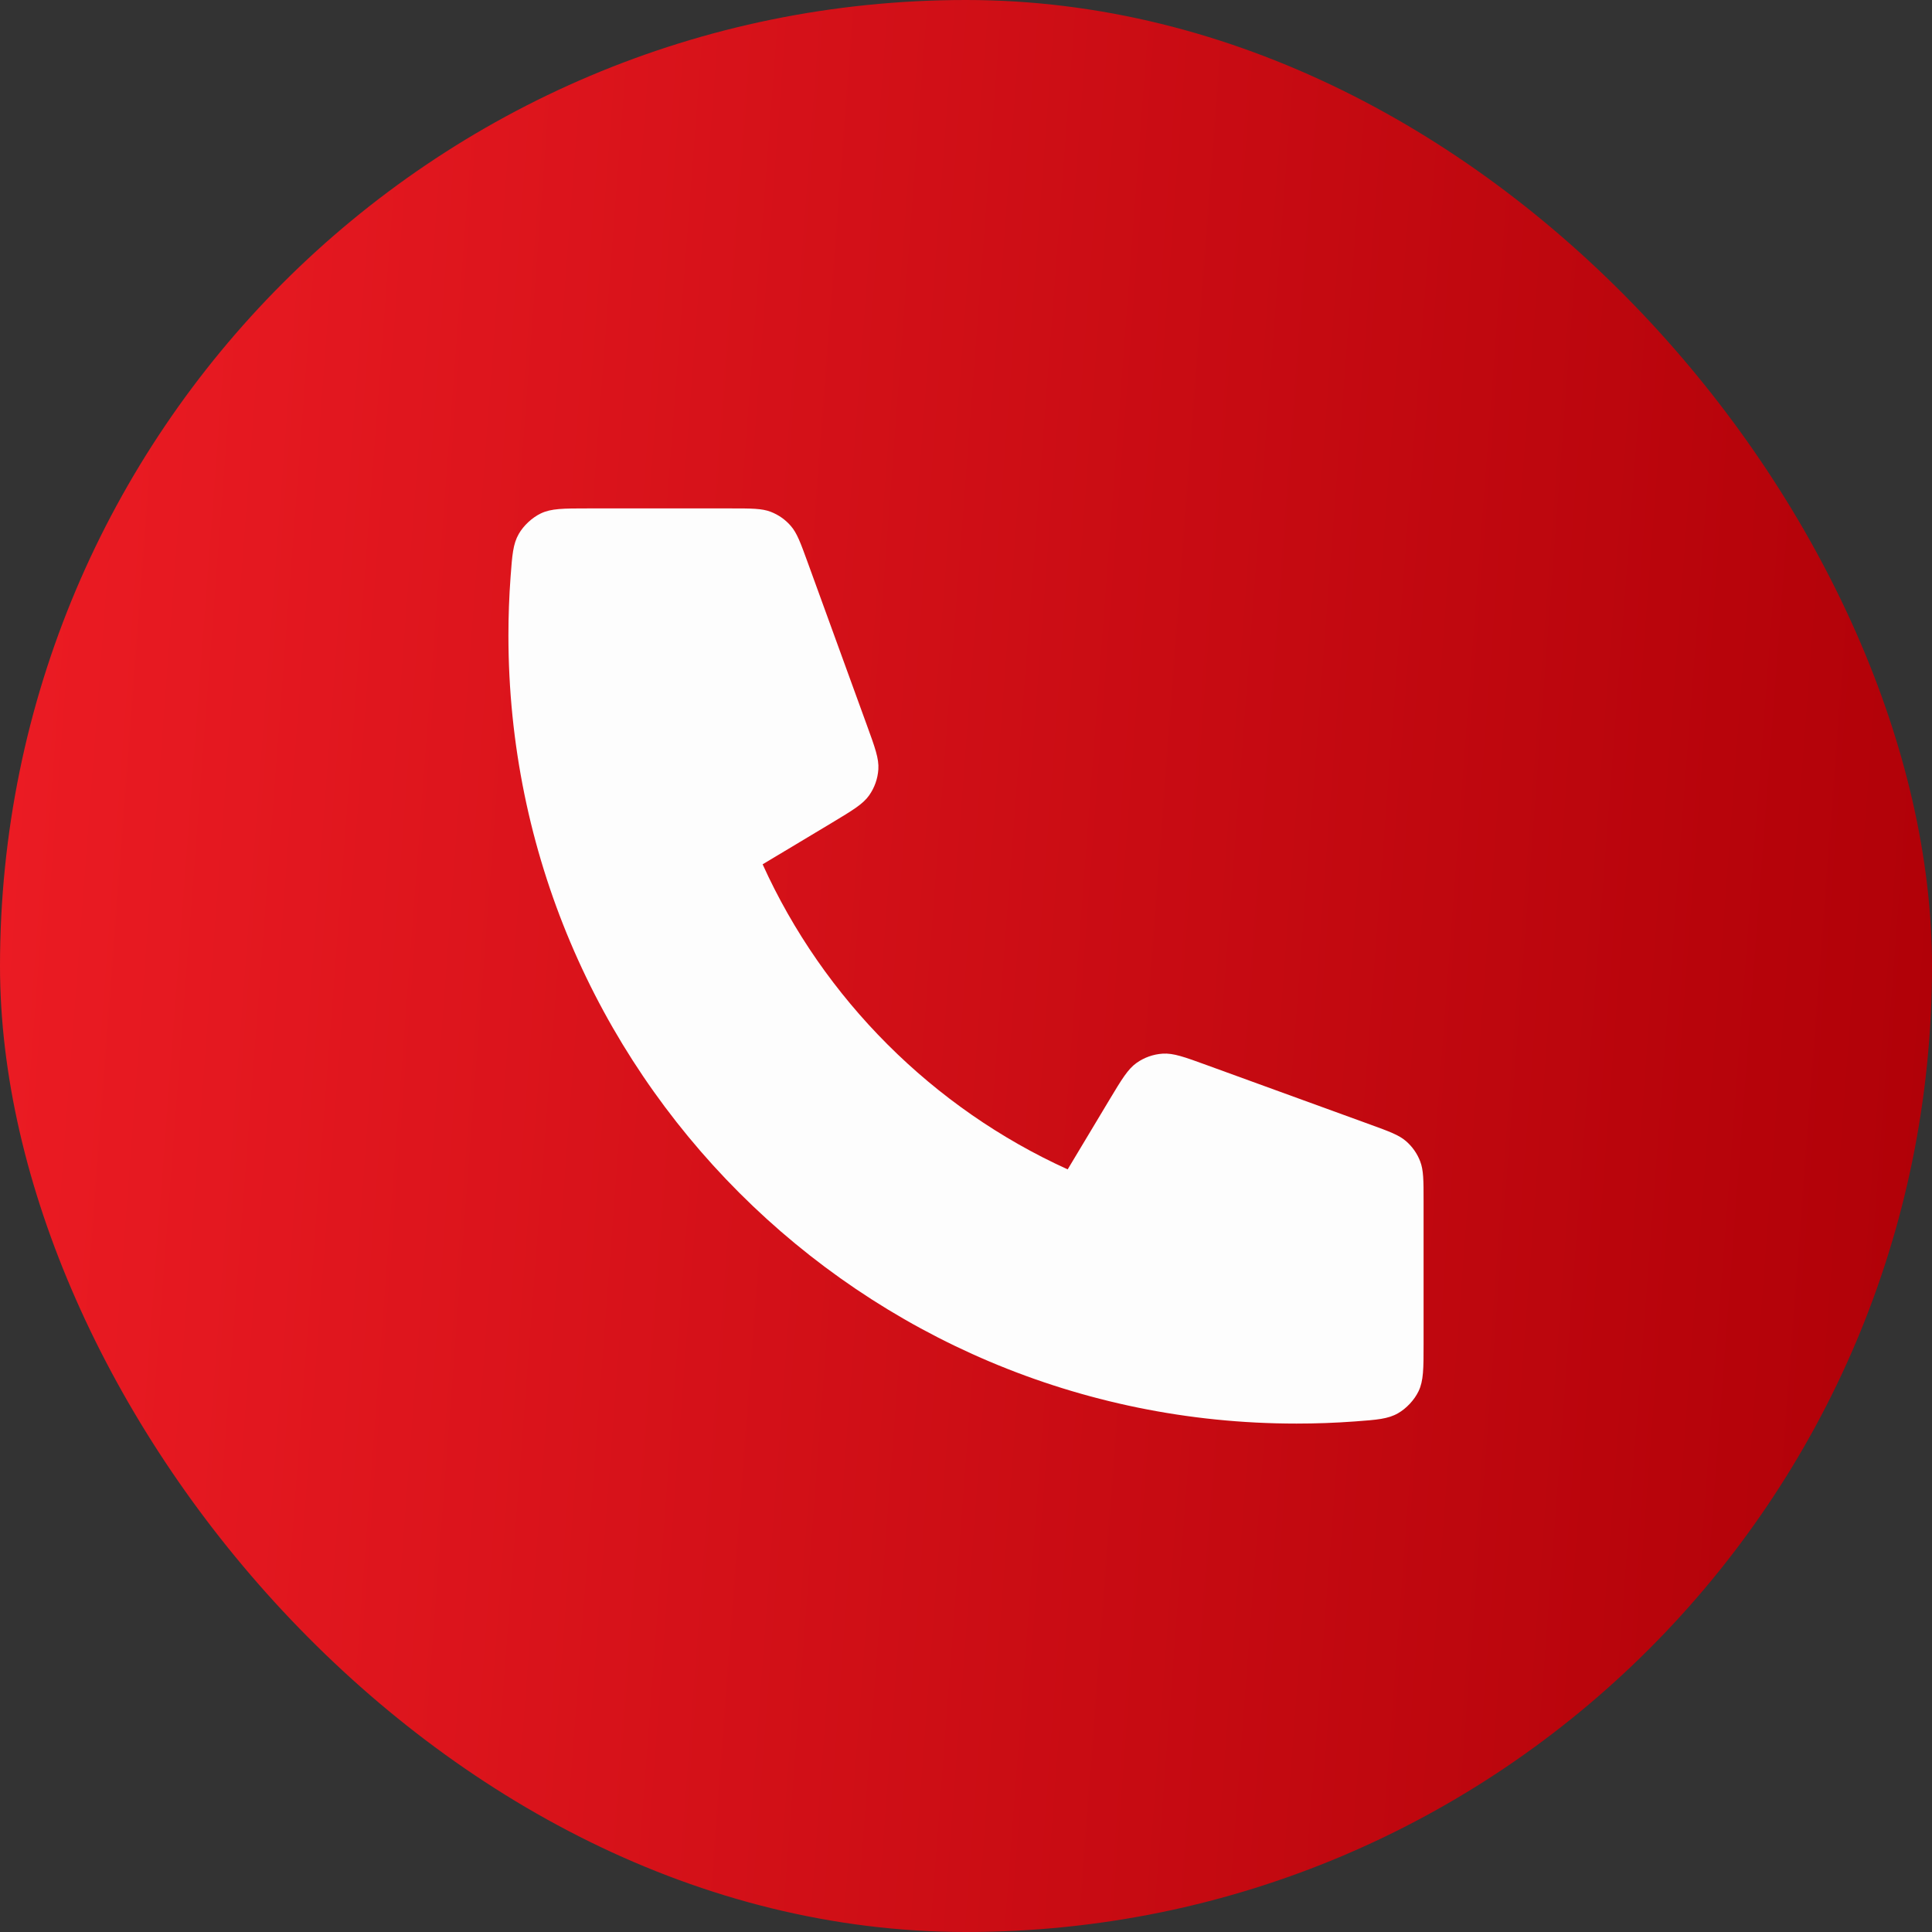
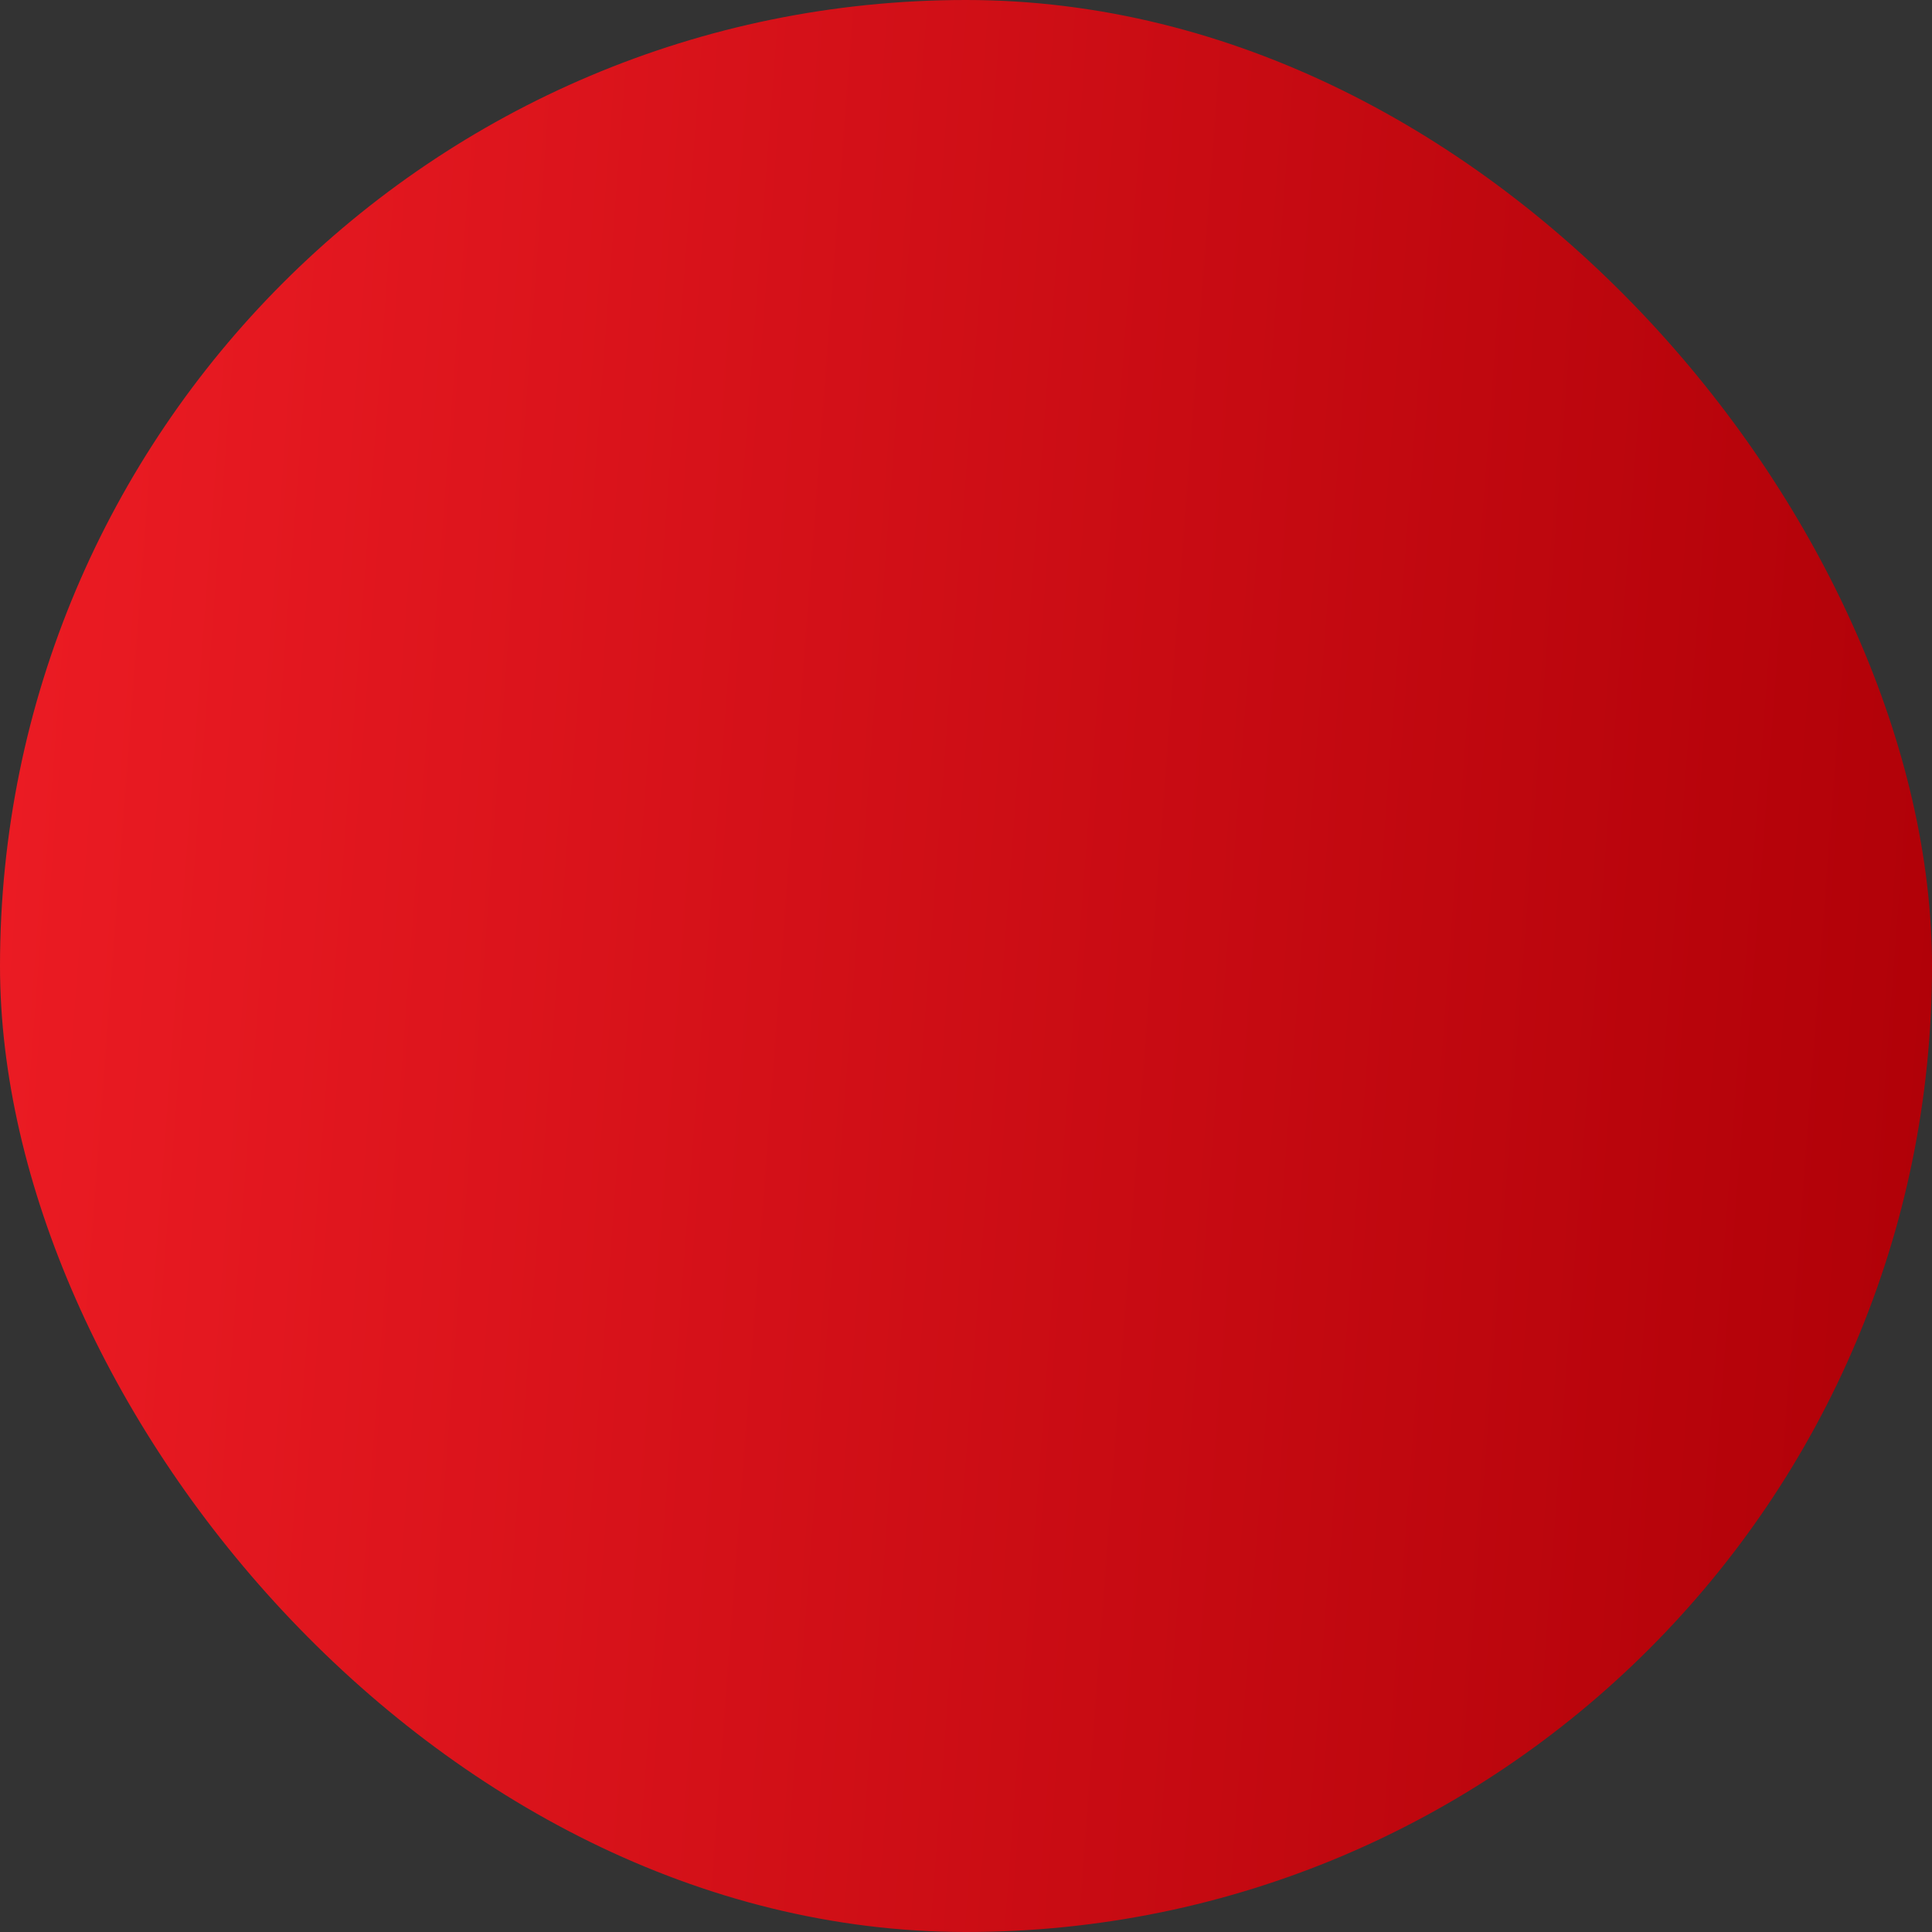
<svg xmlns="http://www.w3.org/2000/svg" width="38" height="38" viewBox="0 0 38 38" fill="none">
  <rect x="0" y="0" width="38" height="38" fill="#333333" stroke="none" />
  <rect width="38" height="38" rx="19" fill="url(#paint0_linear_142_774)" />
-   <path d="M25.5 28C16.94 28 10 21.06 10 12.5C10 12.114 10.014 11.731 10.042 11.352C10.074 10.917 10.09 10.699 10.204 10.501C10.298 10.337 10.466 10.181 10.636 10.099C10.842 10 11.082 10 11.562 10L14.379 10C14.783 10 14.985 10 15.158 10.066C15.311 10.125 15.447 10.22 15.554 10.344C15.676 10.484 15.745 10.674 15.883 11.053L17.049 14.26C17.21 14.701 17.29 14.922 17.276 15.132C17.264 15.316 17.201 15.494 17.094 15.645C16.973 15.816 16.771 15.937 16.369 16.179L15 17C16.2 19.65 18.351 21.798 21 23L21.821 21.631C22.063 21.229 22.184 21.027 22.355 20.906C22.506 20.799 22.684 20.736 22.868 20.724C23.078 20.71 23.299 20.79 23.74 20.951L26.947 22.117C27.326 22.255 27.516 22.324 27.656 22.446C27.779 22.553 27.875 22.689 27.933 22.842C28 23.015 28 23.217 28 23.621L28 26.438C28 26.918 28 27.158 27.901 27.364C27.819 27.535 27.663 27.702 27.499 27.796C27.301 27.91 27.083 27.926 26.648 27.958C26.269 27.986 25.886 28 25.5 28Z" fill="#FDFDFD" />
  <defs>
    <linearGradient id="paint0_linear_142_774" x1="0" y1="0" x2="40.636" y2="3.067" gradientUnits="userSpaceOnUse">
      <stop stop-color="#ED1C24" />
      <stop offset="1" stop-color="#AF0007" />
    </linearGradient>
  </defs>
</svg>